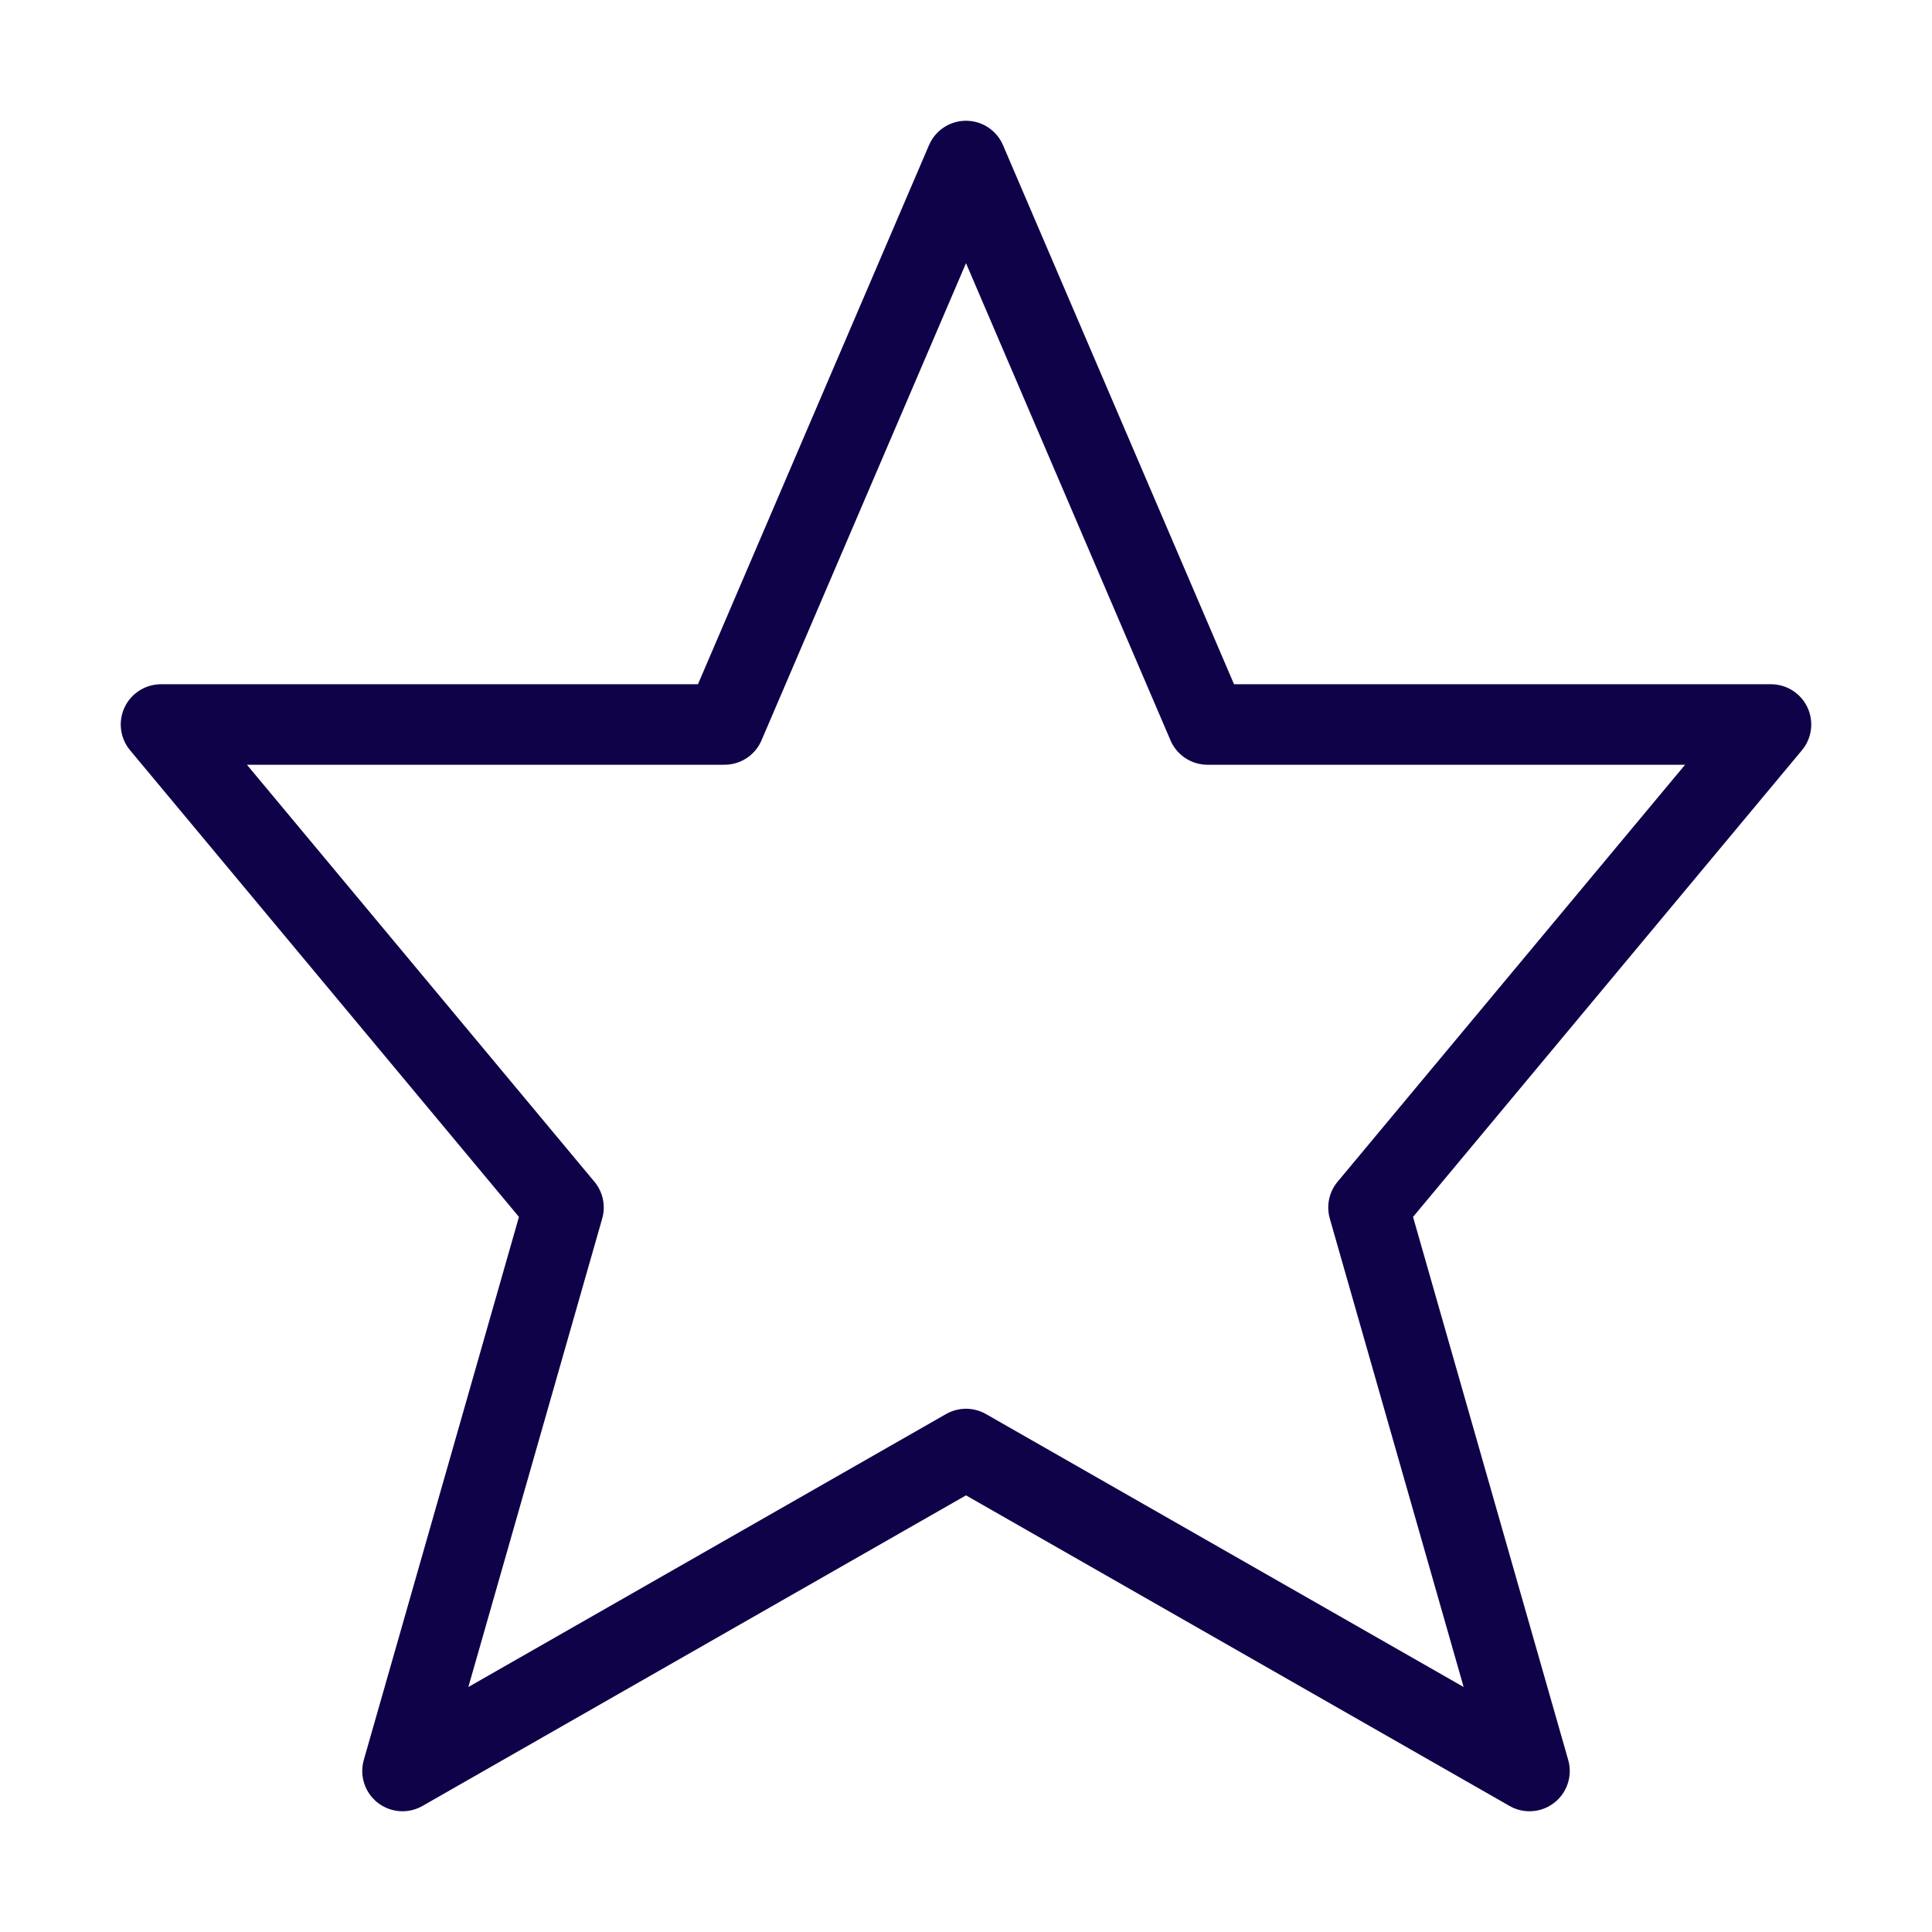
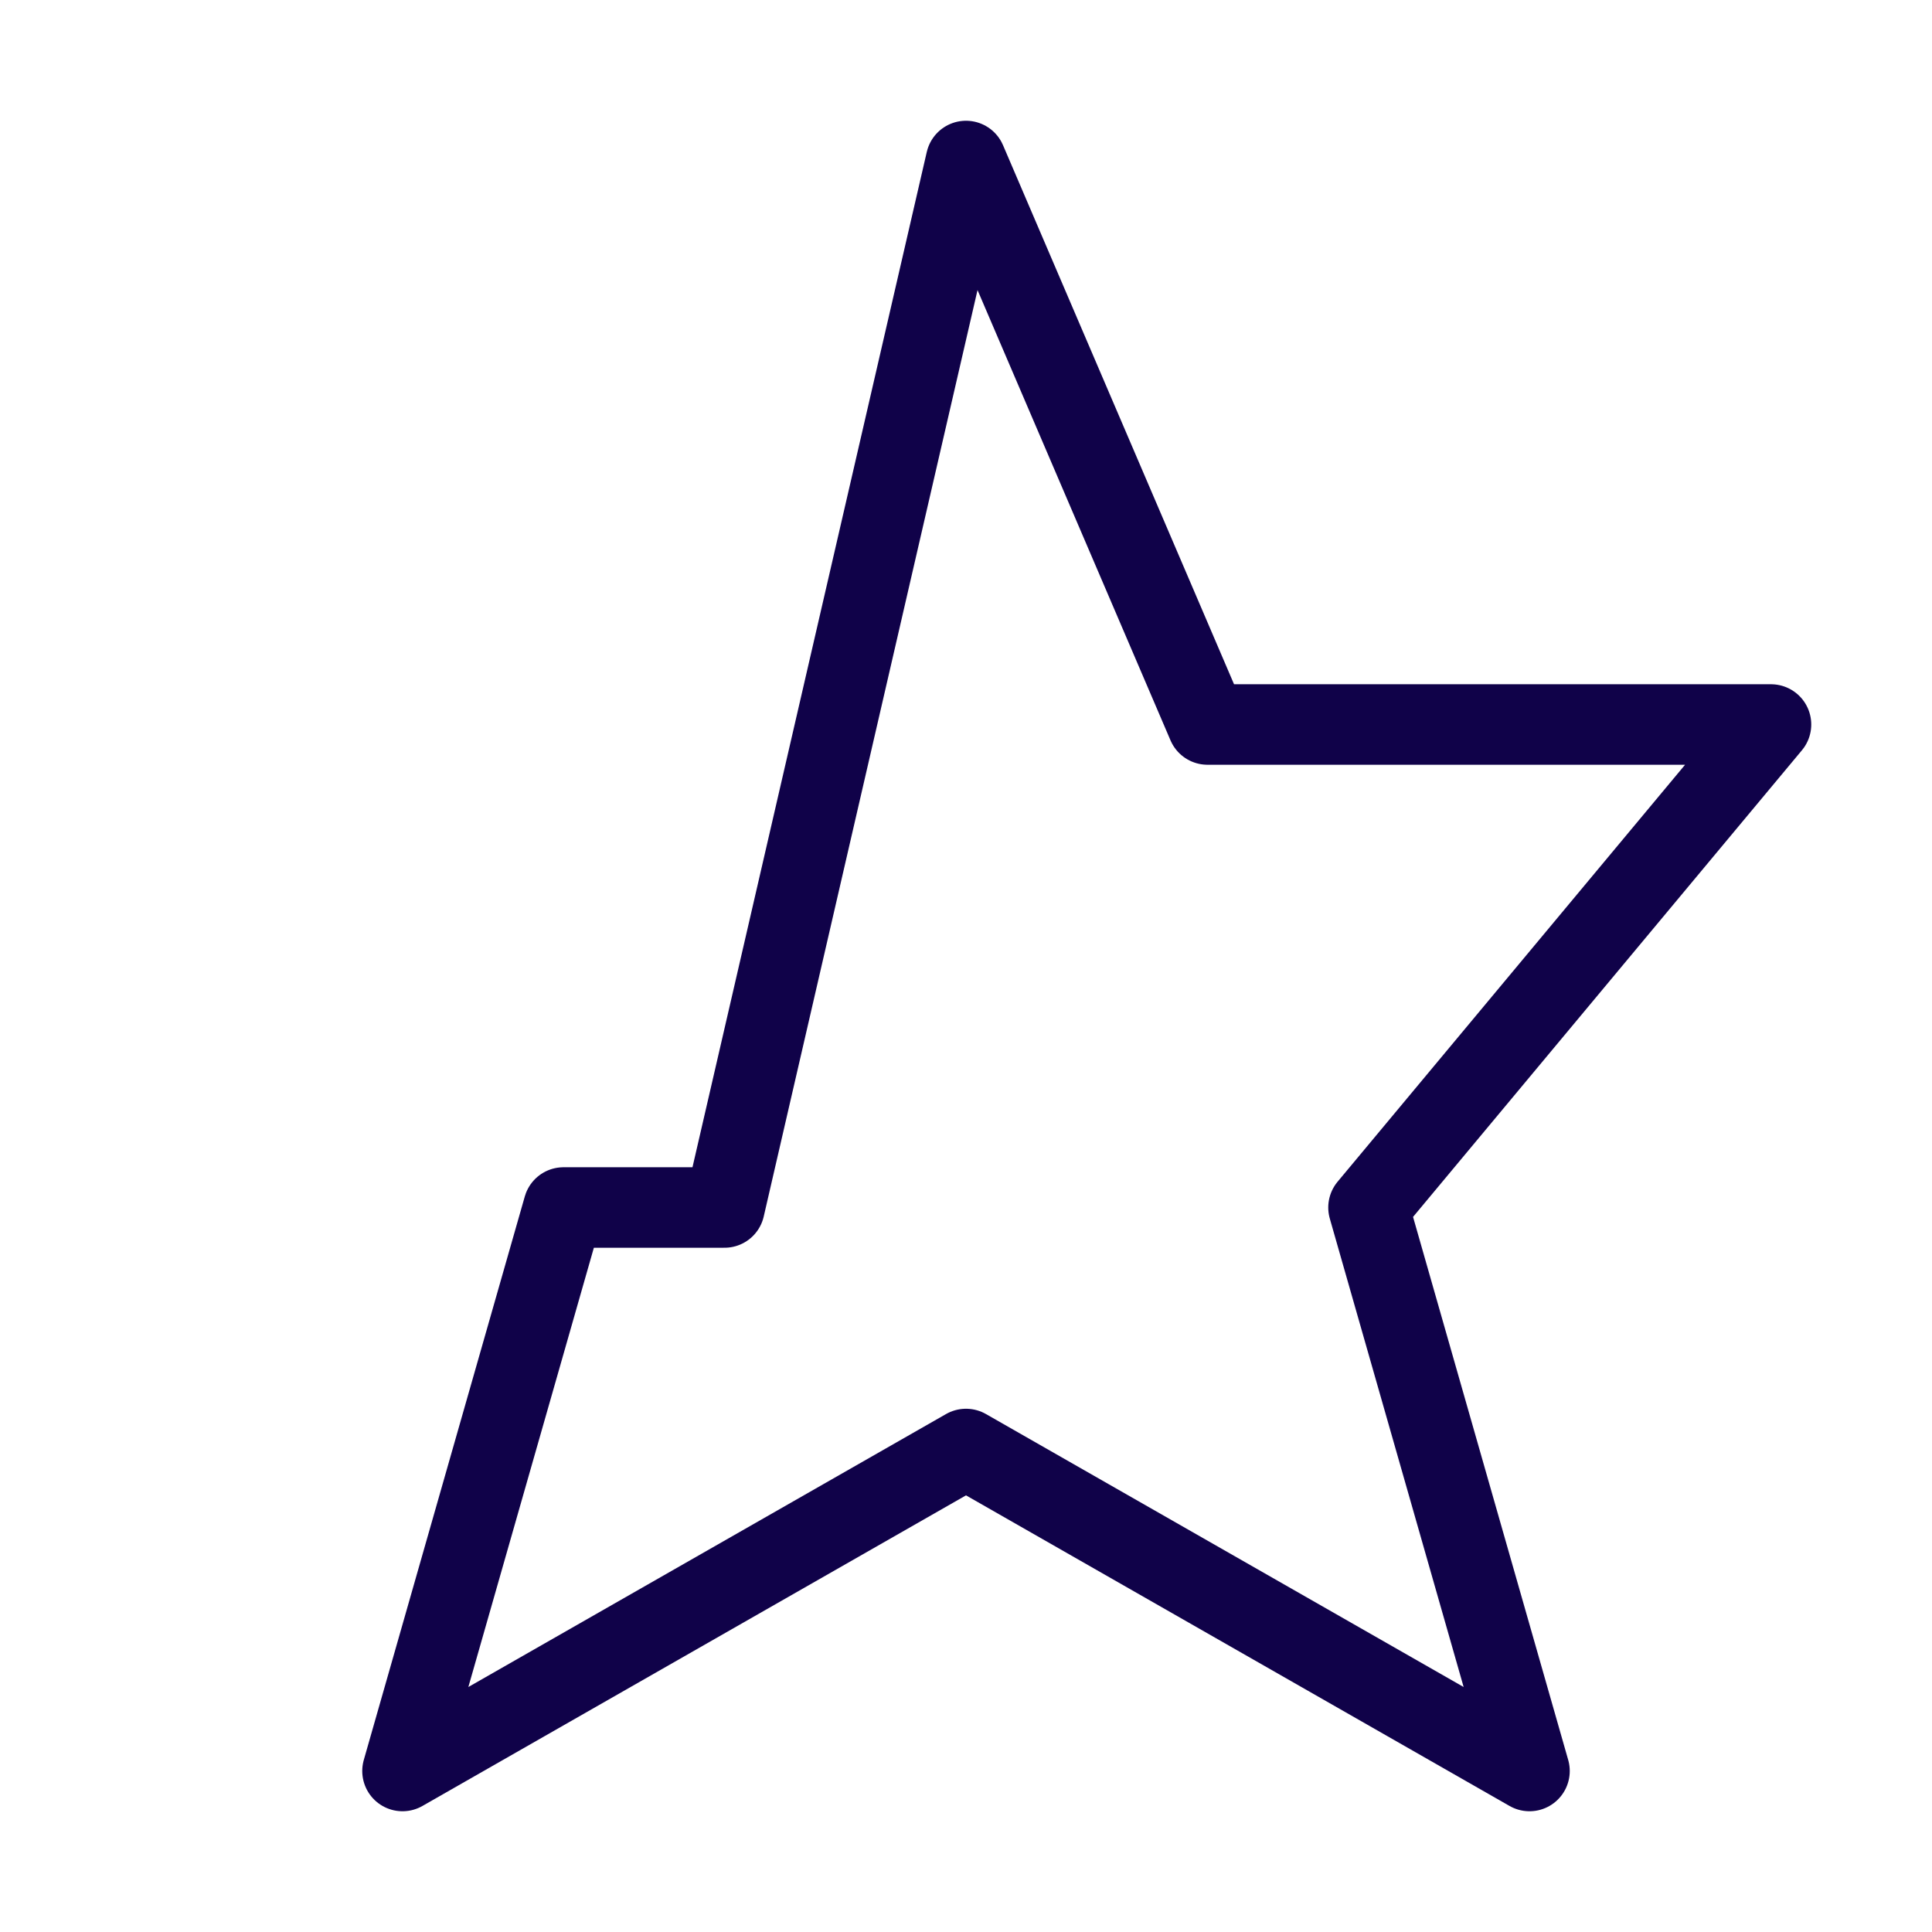
<svg xmlns="http://www.w3.org/2000/svg" width="24" height="24" viewBox="0 0 24 24" fill="none">
-   <path d="M12 2L15 9H22L17 15L19 22L12 18L5 22L7 15L2 9H9L12 2Z" stroke="#100249" stroke-miterlimit="10" stroke-linecap="round" stroke-linejoin="round" />
+   <path d="M12 2L15 9H22L17 15L19 22L12 18L5 22L7 15H9L12 2Z" stroke="#100249" stroke-miterlimit="10" stroke-linecap="round" stroke-linejoin="round" />
</svg>